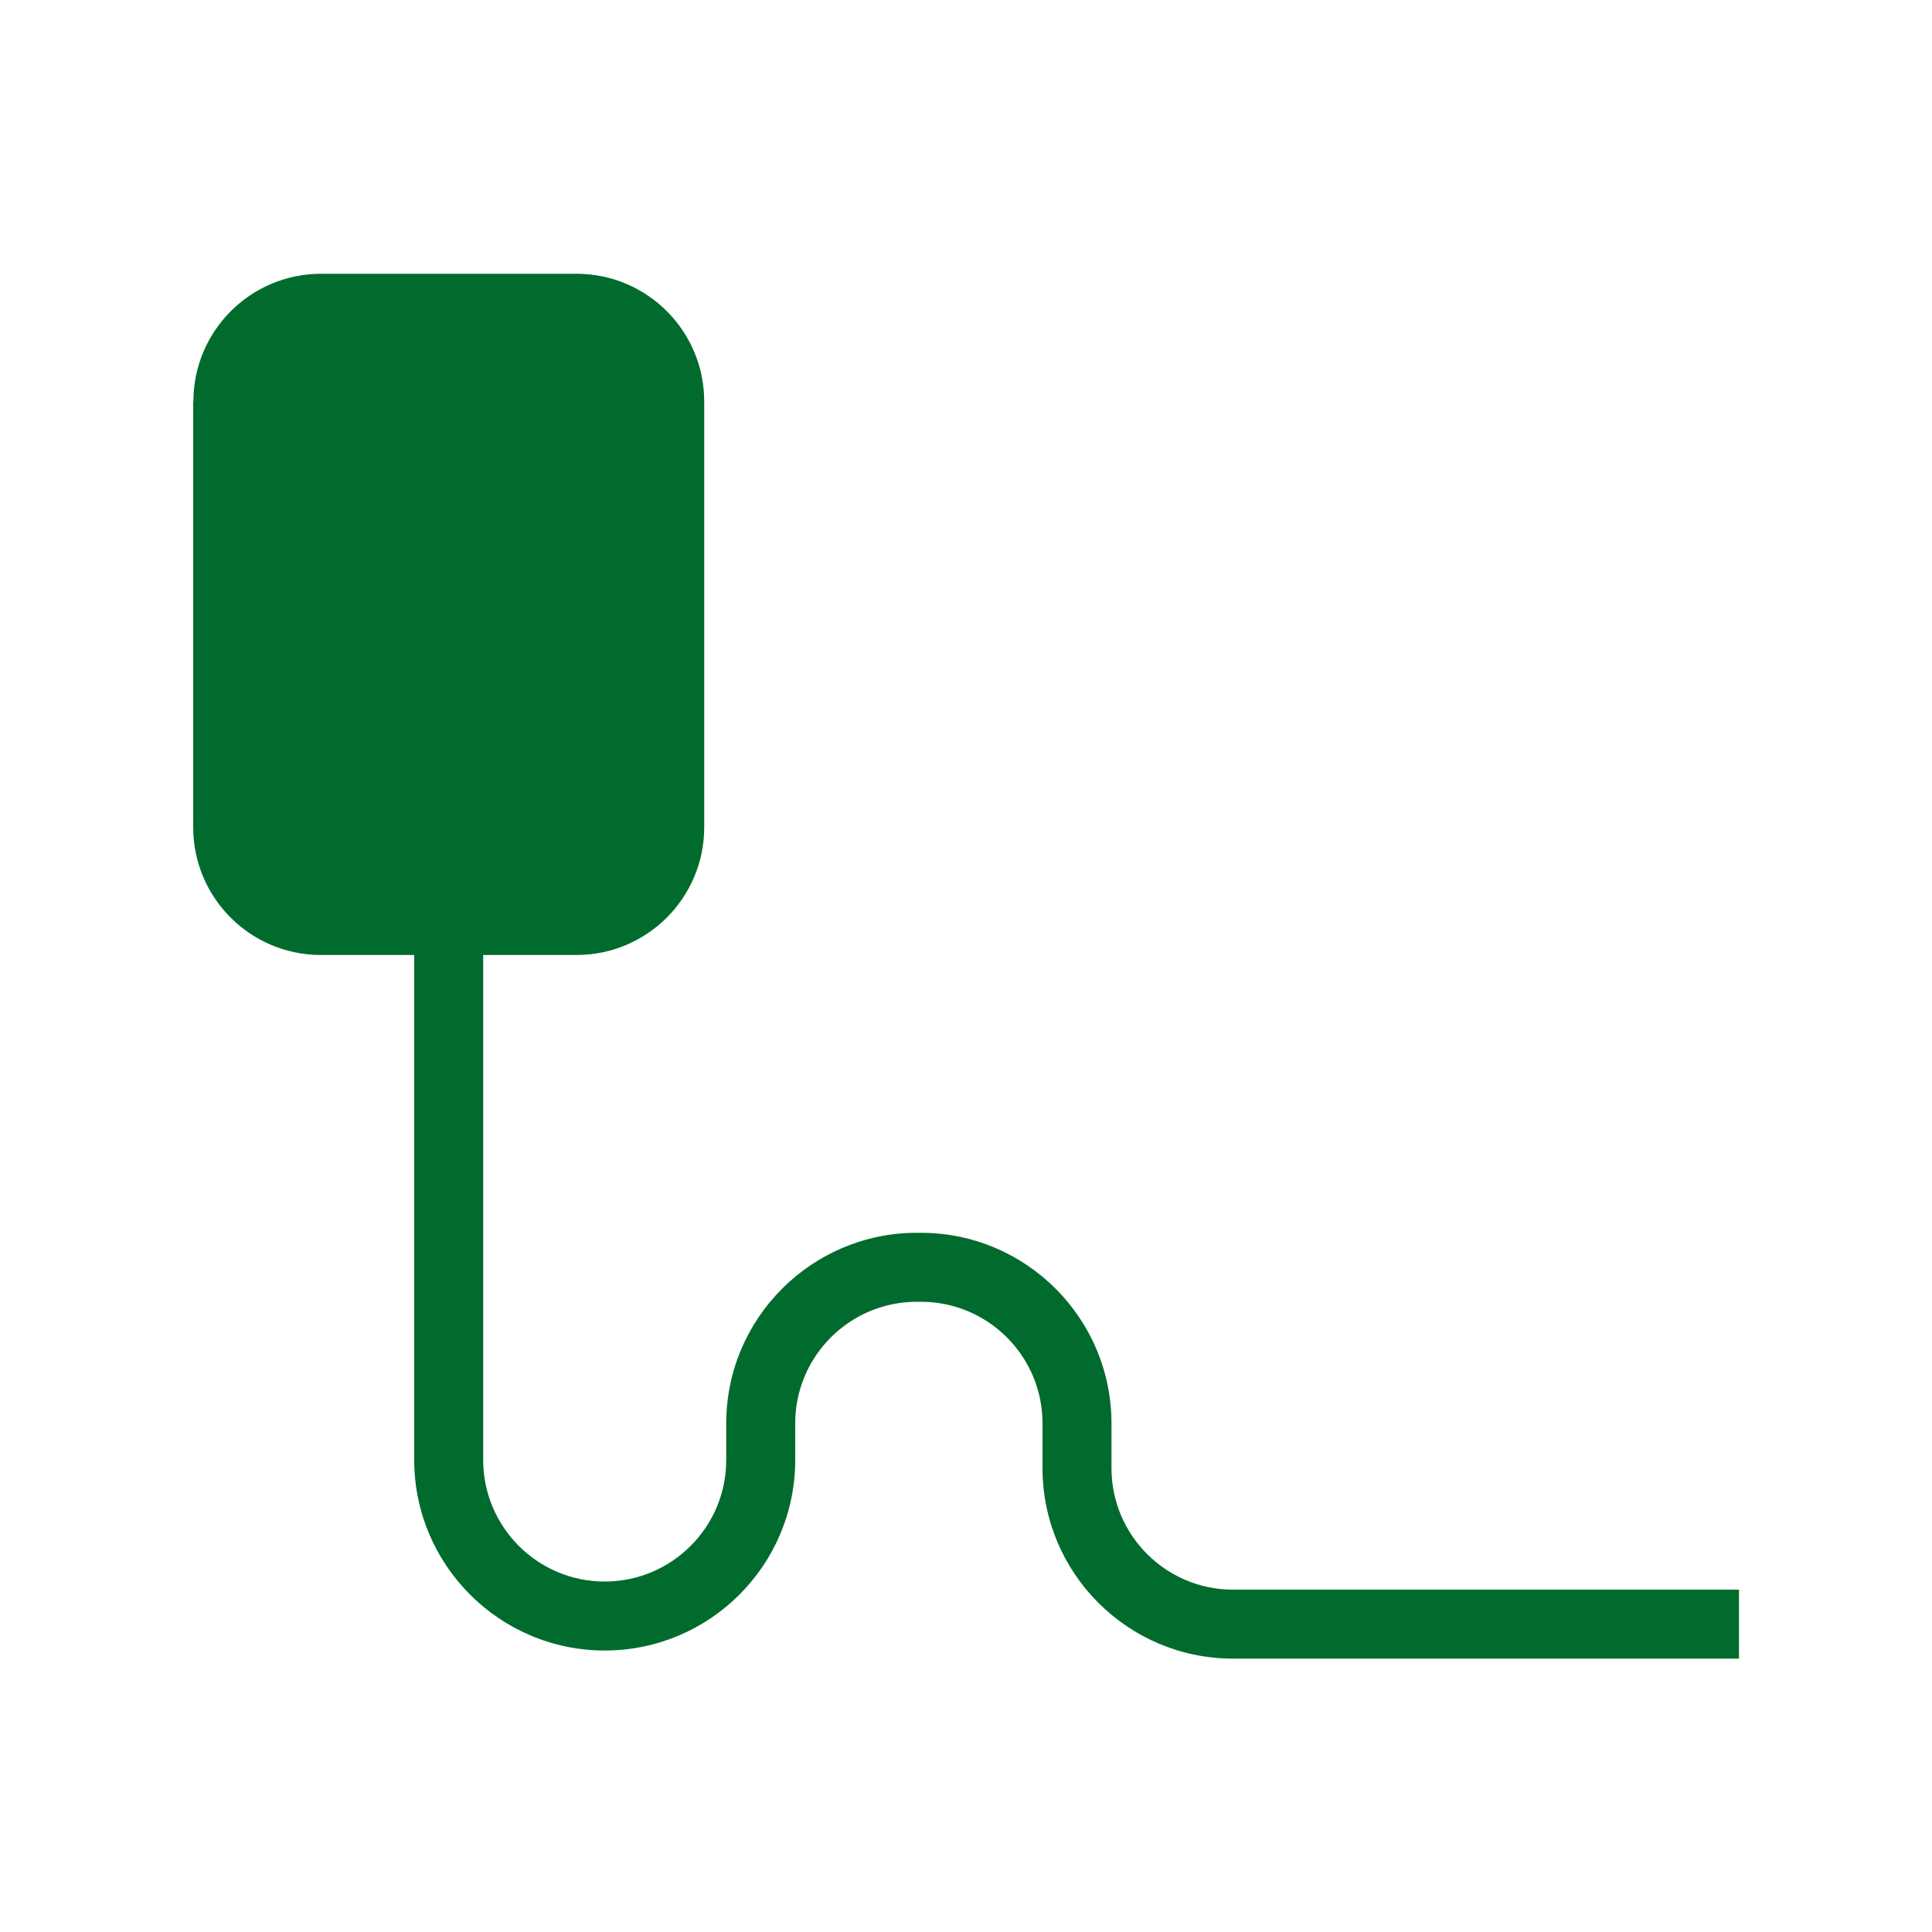
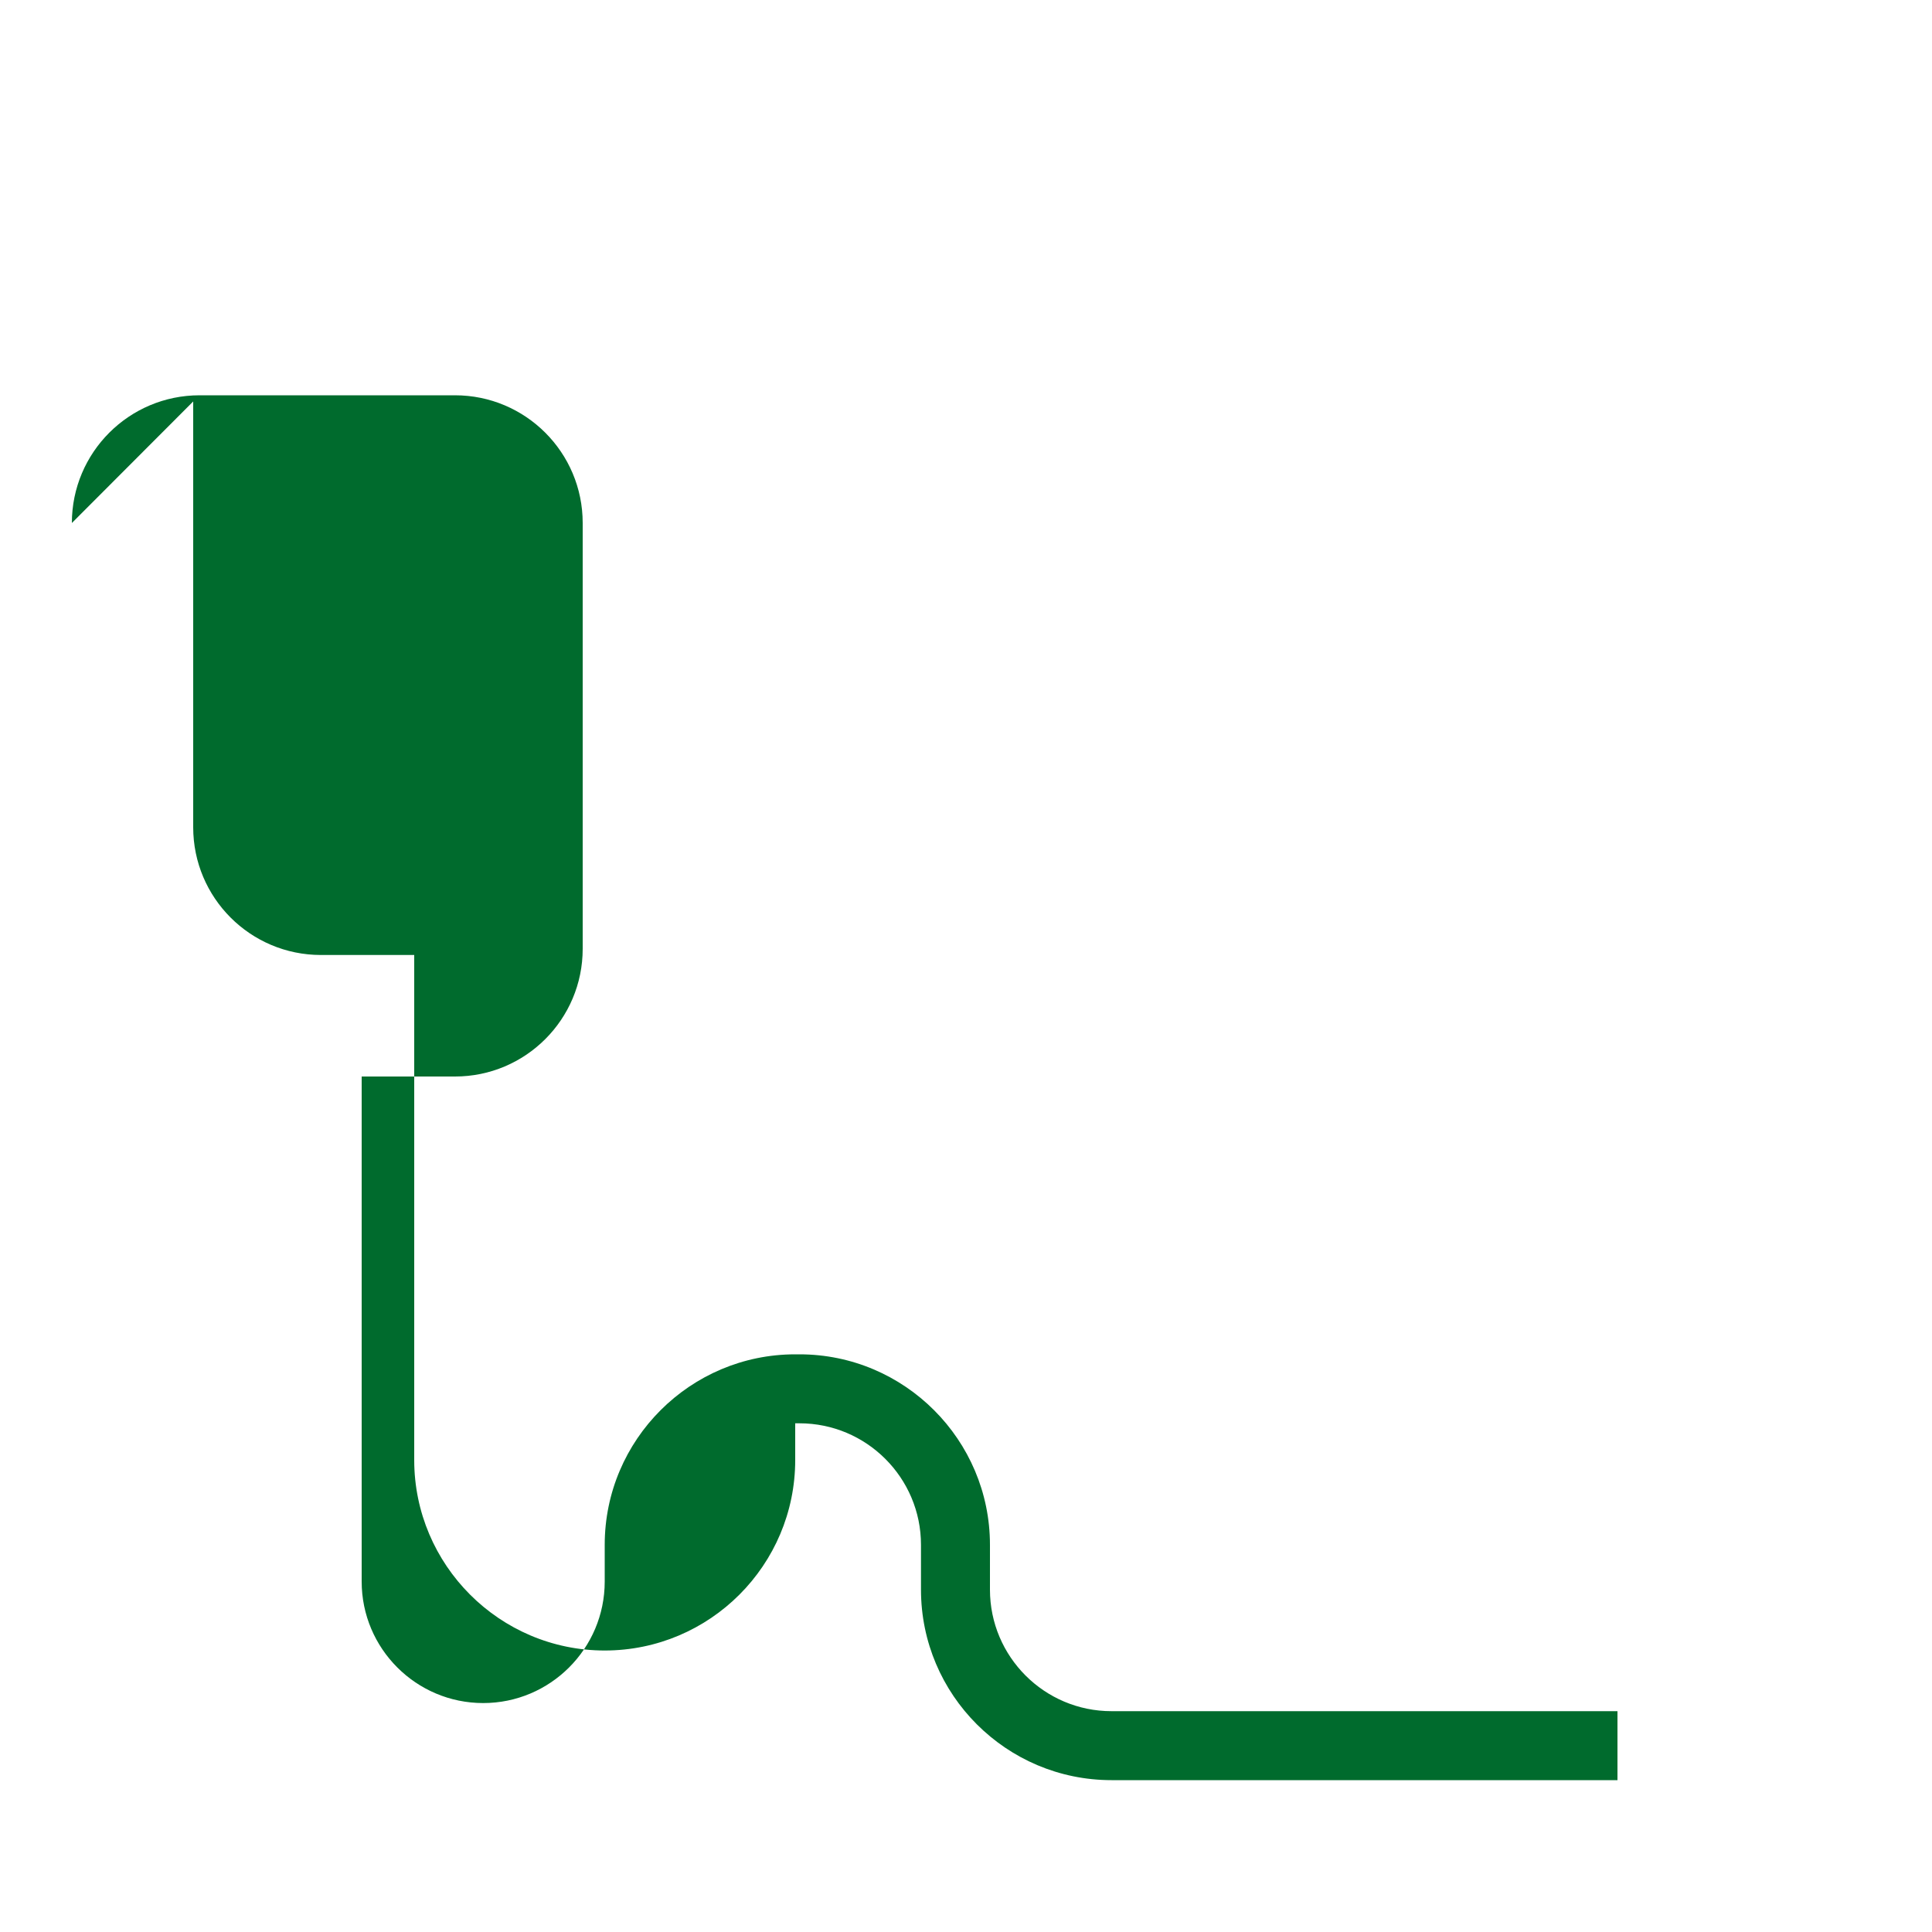
<svg xmlns="http://www.w3.org/2000/svg" id="Construction" viewBox="0 0 100 100">
  <defs>
    <style>      .cls-1 {        fill: #006b2d;      }    </style>
  </defs>
-   <path class="cls-1" d="M10,20.78v22.04c0,3.65,2.96,6.61,6.61,6.61h4.83v26.14c0,5.43,4.42,9.86,9.86,9.86s9.86-4.42,9.86-9.86v-1.9c0-3.47,2.82-6.29,6.29-6.29h.22c3.47,0,6.29,2.82,6.29,6.29v2.32c0,5.44,4.42,9.86,9.86,9.86h26.19v-3.57h-26.19c-3.47,0-6.29-2.82-6.29-6.29v-2.32c0-5.43-4.42-9.86-9.86-9.86h-.22c-5.43,0-9.86,4.42-9.86,9.86v1.9c0,3.47-2.82,6.29-6.29,6.29s-6.29-2.82-6.29-6.29v-26.14h4.83c3.65,0,6.61-2.96,6.61-6.61v-22.04c0-3.65-2.96-6.61-6.61-6.61h-13.22c-3.65,0-6.61,2.96-6.61,6.61Z" />
+   <path class="cls-1" d="M10,20.78v22.04c0,3.65,2.96,6.61,6.61,6.61h4.83v26.14c0,5.43,4.42,9.86,9.86,9.86s9.86-4.42,9.86-9.86v-1.9h.22c3.47,0,6.29,2.82,6.29,6.29v2.32c0,5.44,4.42,9.86,9.86,9.86h26.19v-3.57h-26.19c-3.47,0-6.29-2.82-6.29-6.29v-2.32c0-5.43-4.42-9.86-9.86-9.86h-.22c-5.43,0-9.86,4.42-9.86,9.86v1.9c0,3.47-2.82,6.29-6.29,6.29s-6.29-2.82-6.29-6.29v-26.14h4.83c3.65,0,6.61-2.96,6.61-6.61v-22.04c0-3.65-2.96-6.61-6.61-6.61h-13.22c-3.65,0-6.61,2.96-6.61,6.61Z" />
</svg>